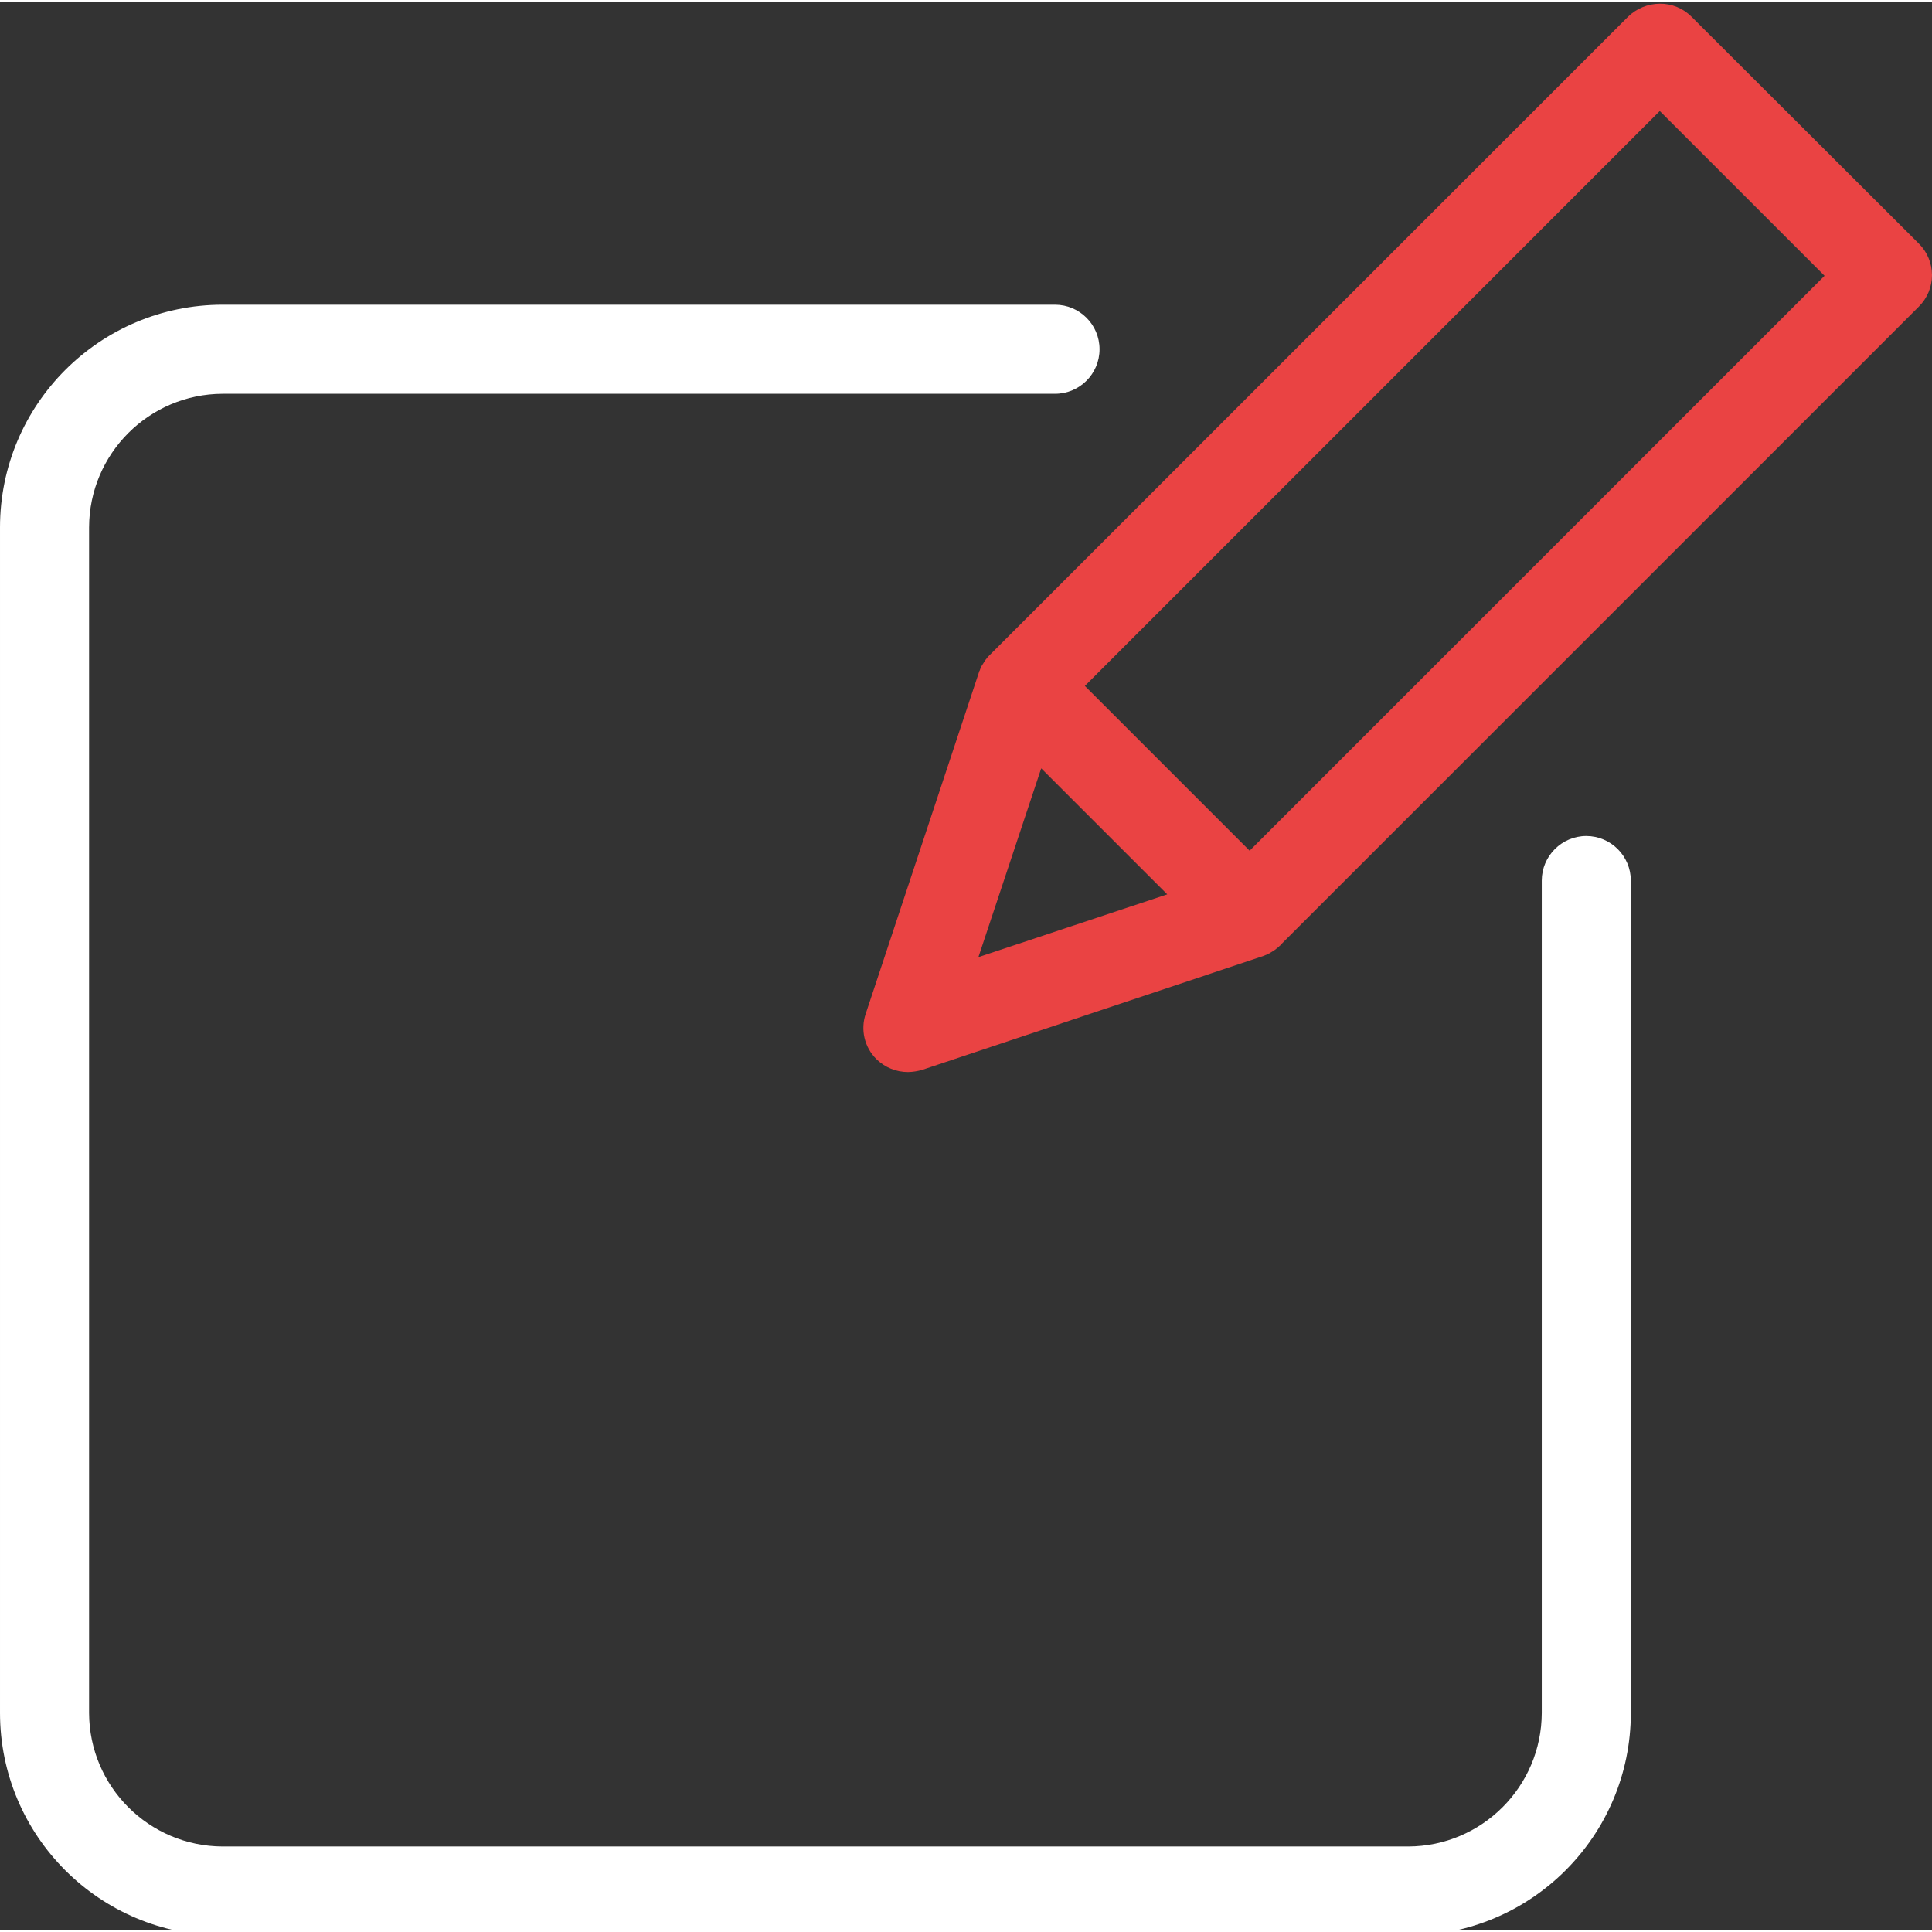
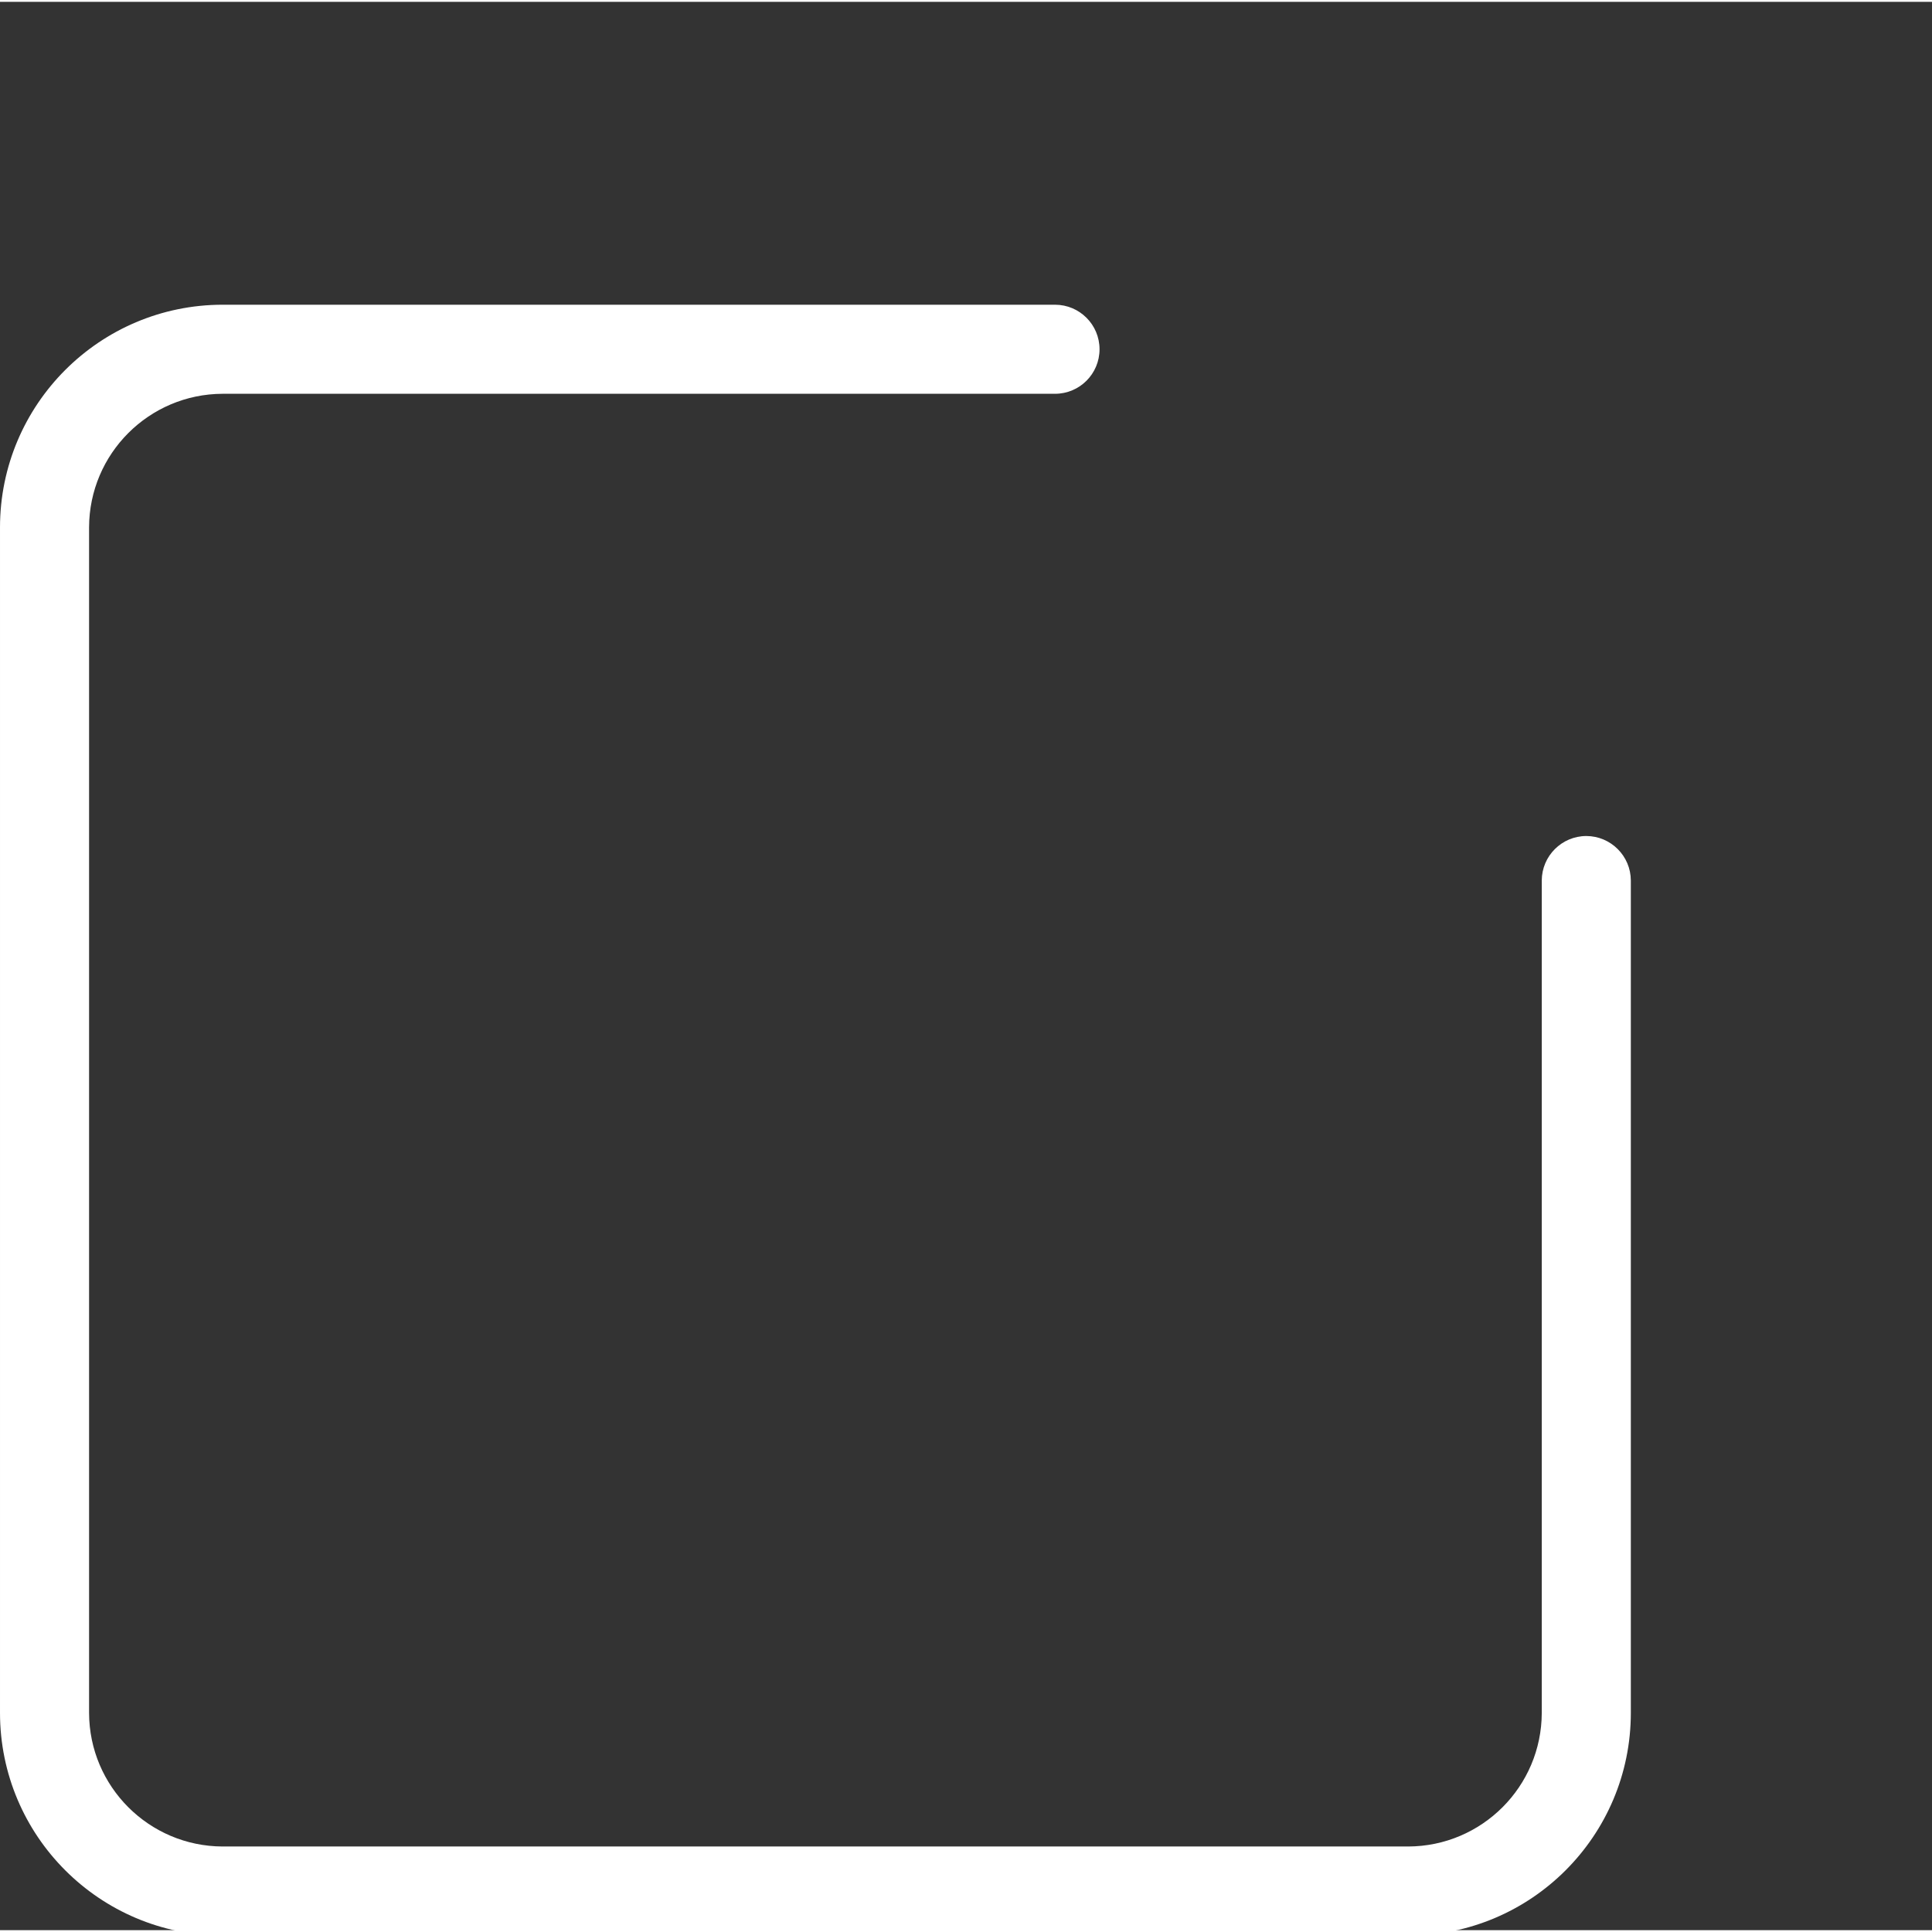
<svg xmlns="http://www.w3.org/2000/svg" height="433pt" viewBox="0 0 433.825 433" width="433pt">
  <rect x="0" y="0" width="433.825" height="433" fill="#333333" stroke="none" />
  <path d="m356.199 187.312c-5.516.016-9.984 4.484-10 10v186.902c-.047 16.547-13.449 29.949-30 30h-266.199c-16.547-.051-29.953-13.453-30-30v-266.203c.047-16.547 13.453-29.949 30-30h186.898c5.523 0 10-4.477 10-10 0-5.523-4.477-10-10-10h-186.898c-27.609.012-49.988 22.391-50 50v266.203c.012 27.609 22.391 49.988 50 50h266.199c27.609-.012 49.992-22.391 50-50v-186.902c-.016-5.516-4.484-9.984-10-10zm0 0" fill="#ffffff" />
-   <path d="m379.801 3.312c-1.883-1.883-4.441-2.926-7.102-2.898-2.652.02-5.191 1.055-7.098 2.898l-143.203 143.199-.398.402-.199.199c-.199.301-.5.602-.699.898 0 .102-.102.102-.102.203-.199.297-.301.5-.5.797-.102.102-.102.203-.199.301-.102.301-.199.5-.301.801 0 .102-.102.102-.102.199l-25.5 76.902c-1.223 3.578-.293 7.543 2.402 10.199 1.891 1.863 4.441 2.906 7.098 2.898 1.086-.02 2.164-.188 3.203-.5l76.699-25.598c.098 0 .098 0 .199-.102.316-.09.621-.227.898-.398.078-.012.148-.047.203-.102.297-.199.699-.398 1-.602.297-.199.598-.5.898-.699.102-.098.199-.098.199-.199.102-.102.301-.199.402-.398l143.297-143.301c1.875-1.871 2.926-4.406 2.926-7.051s-1.051-5.184-2.926-7.051zm-160.102 211.199 14.102-42.398 28.301 28.301zm60.902-23.898-37-37 129.098-129.102 37 37zm0 0" fill="#ea4343" />
</svg>